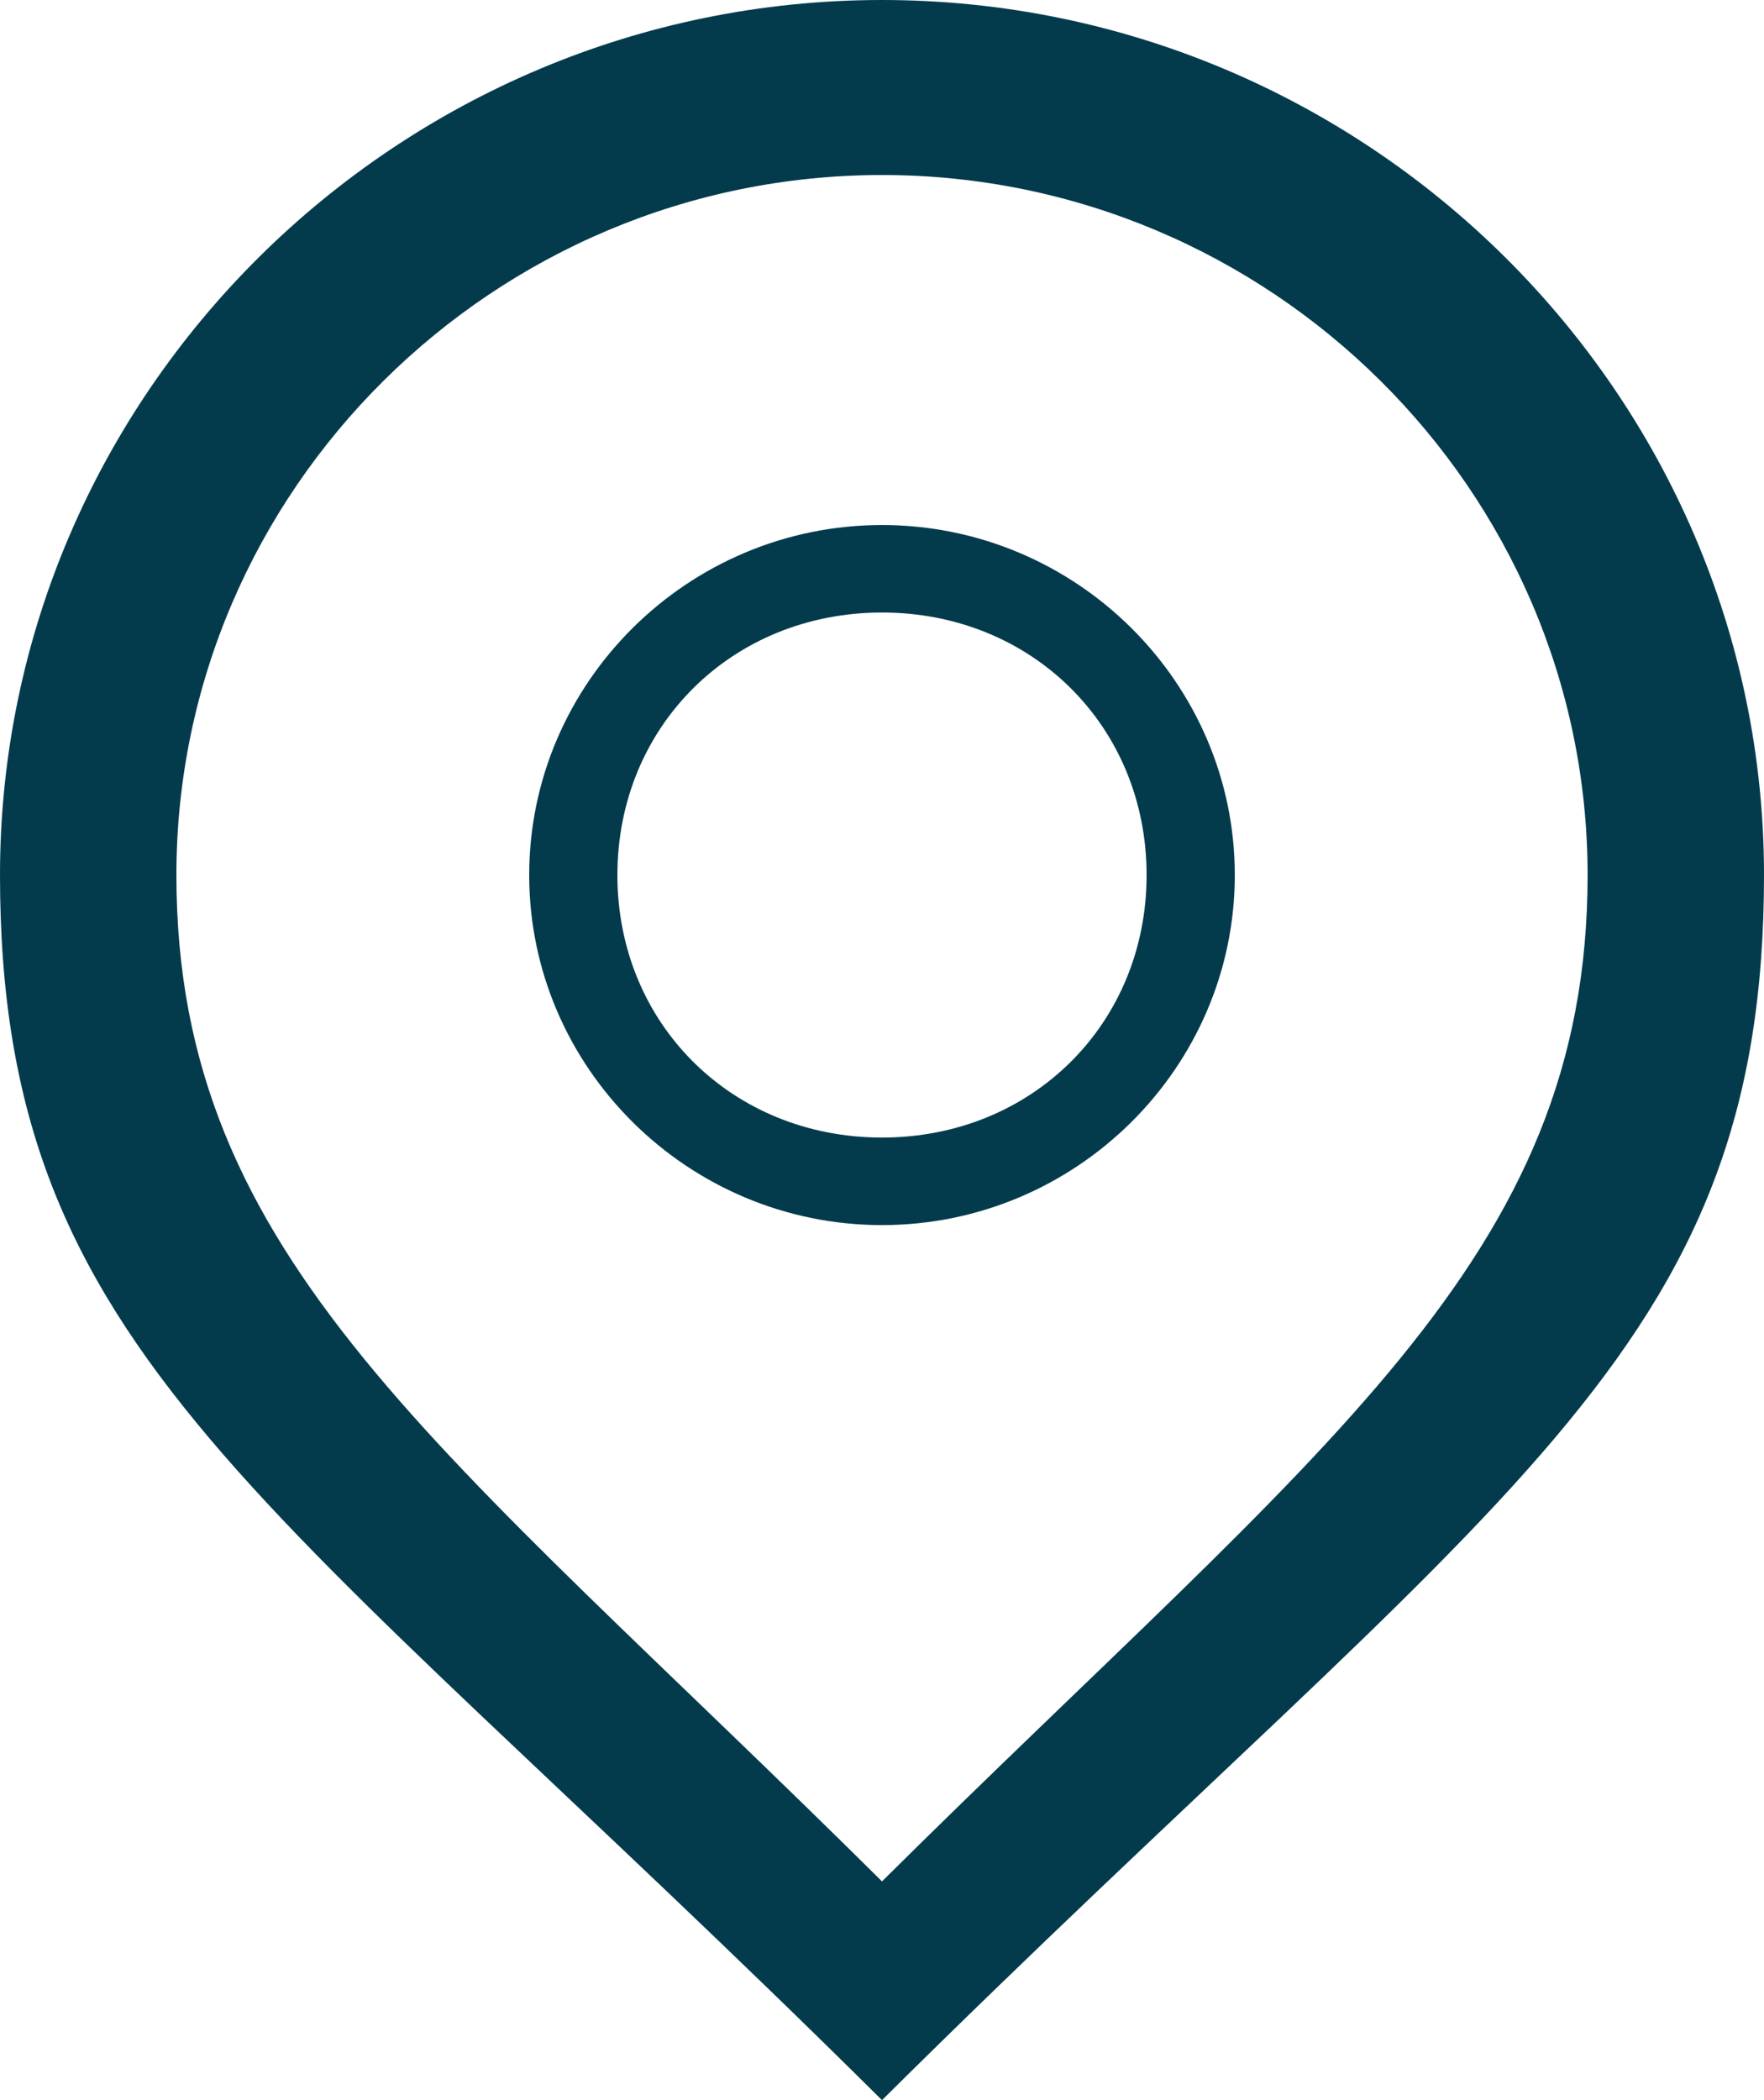
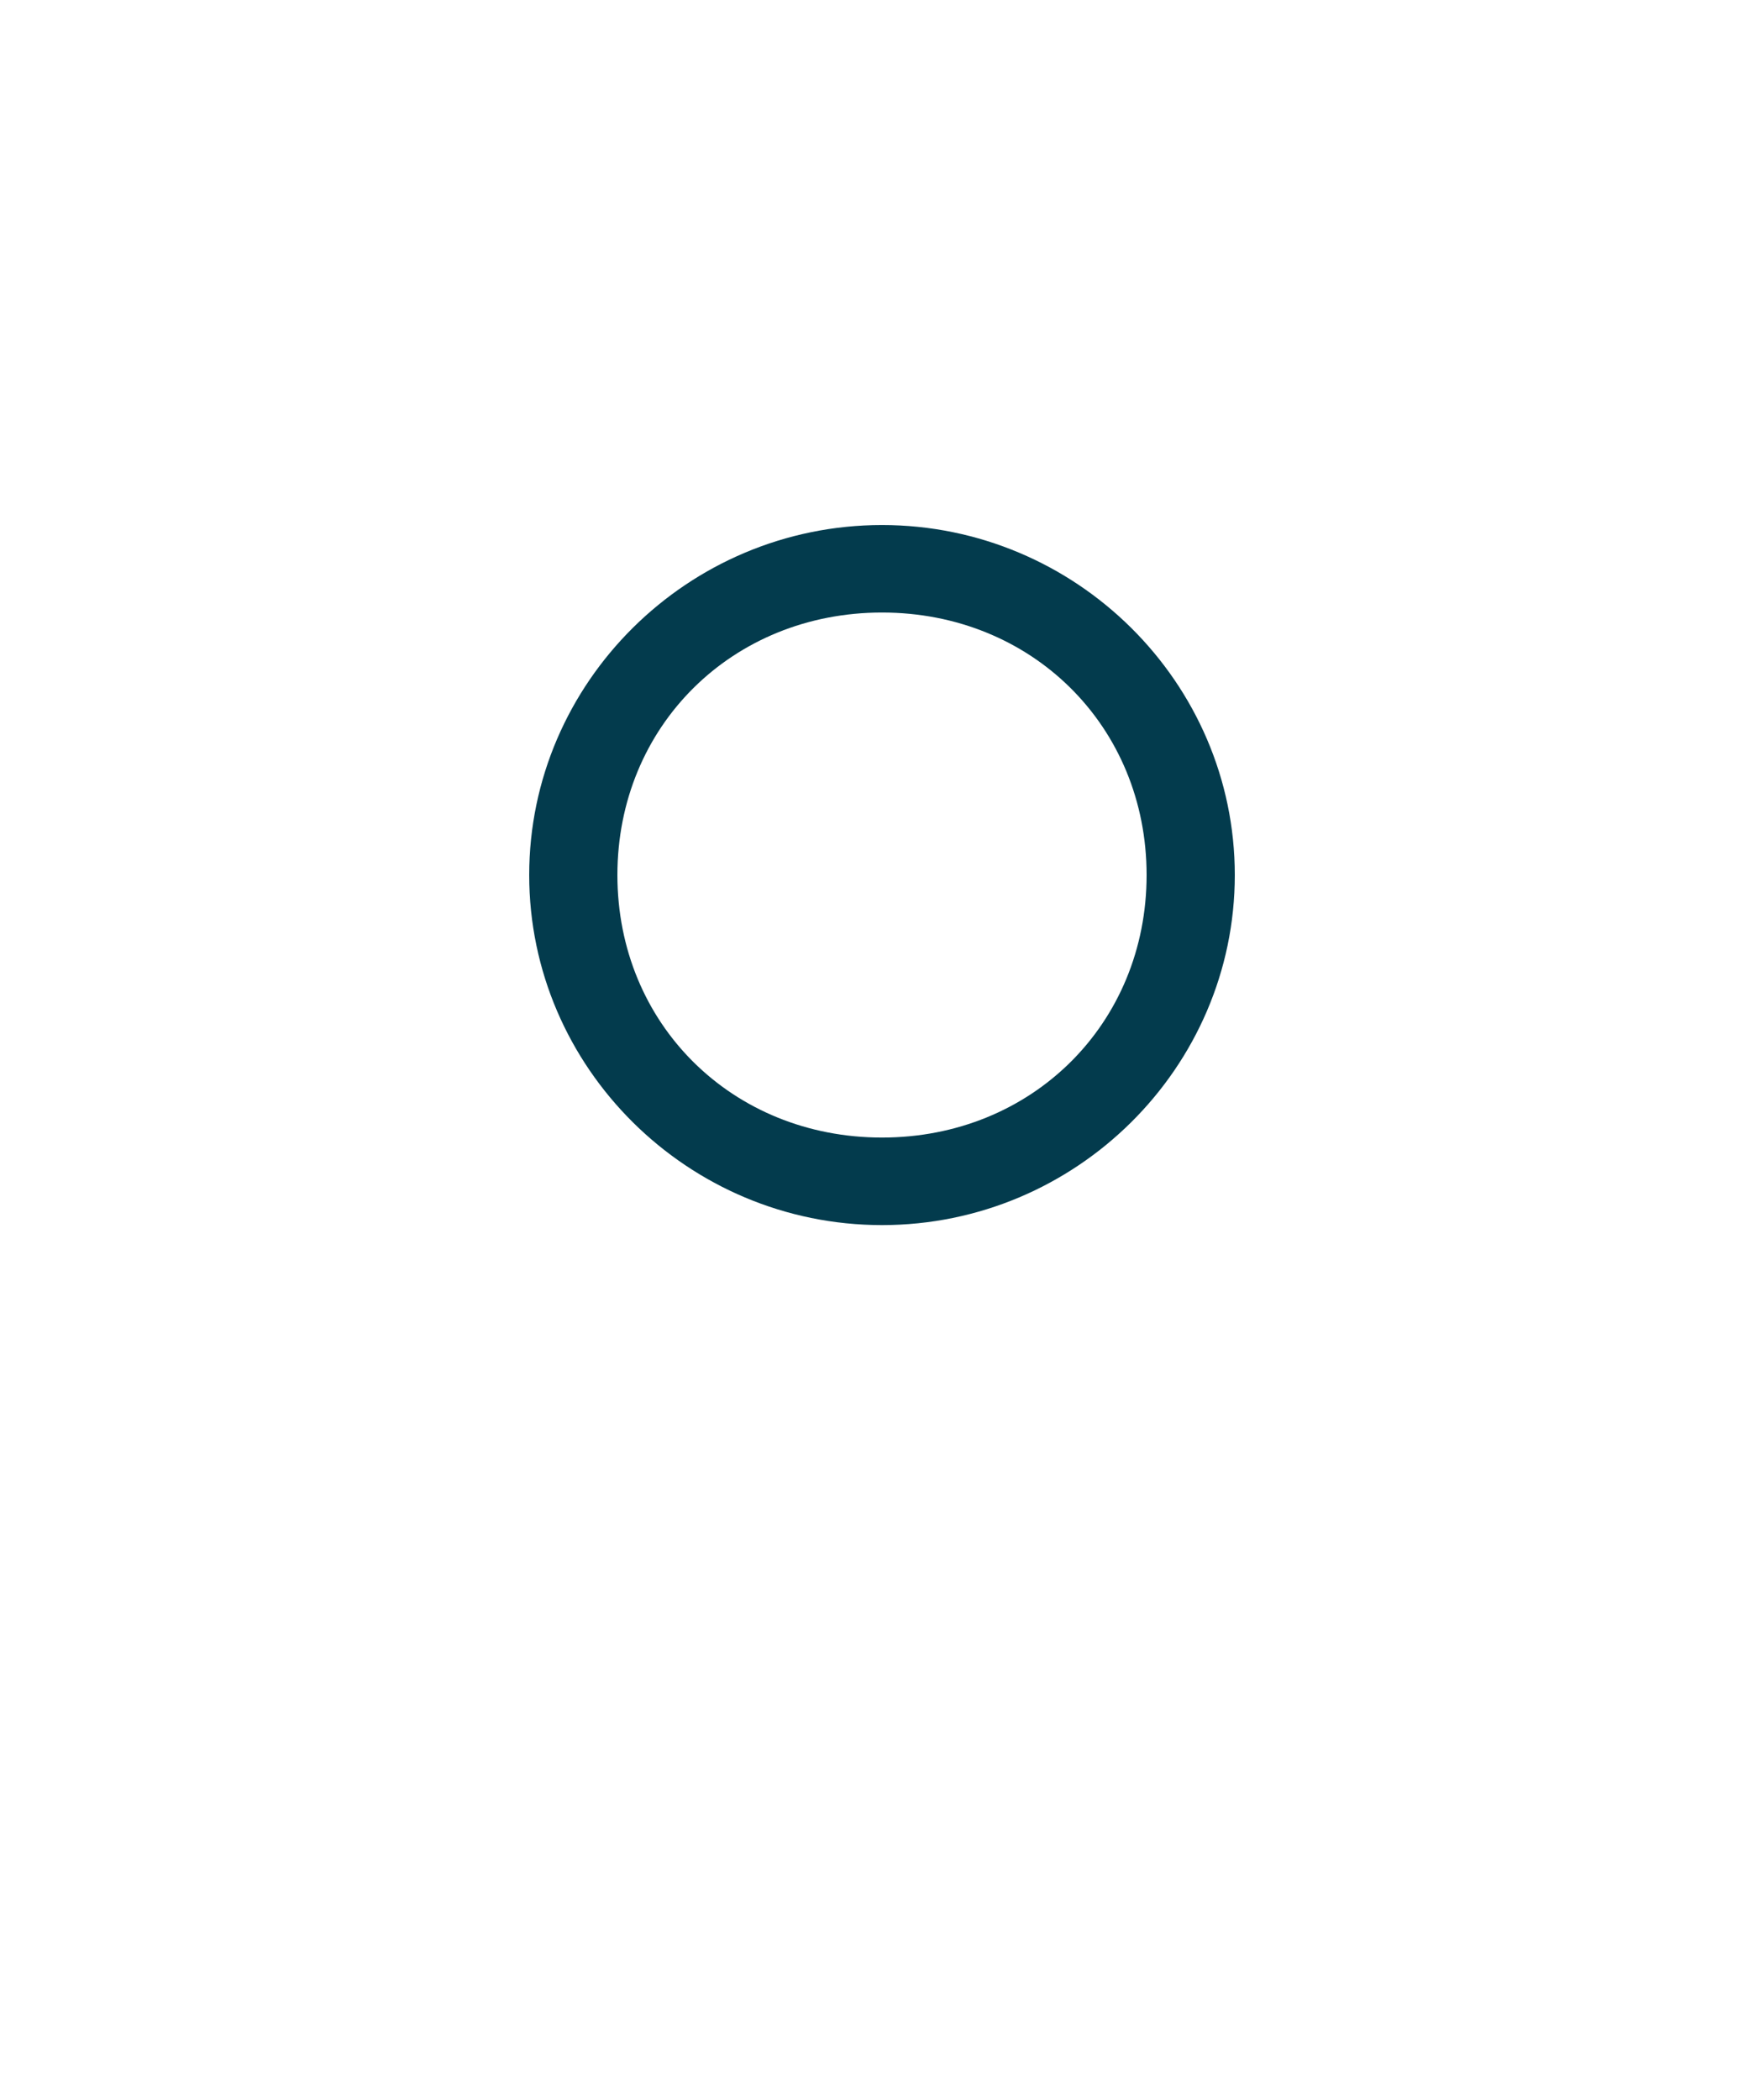
<svg xmlns="http://www.w3.org/2000/svg" width="42px" height="50px" viewBox="0 0 42 50" version="1.1">
  <title>Pin-out-icon@3x</title>
  <desc>Created with Sketch.</desc>
  <defs />
  <g id="OnePager" stroke="none" stroke-width="1" fill="none" fill-rule="evenodd">
    <g id="iPad-Portrait" transform="translate(-366, -1442)" fill="#033B4D">
      <g id="Pin-out-icon" transform="translate(366, 1442)">
        <g id="Layer_1">
          <g id="Group">
-             <path d="M21,0 C9.45,0 0,9.375 0,20.833 C0,32.292 6.3,35.417 21,50 C35.7,35.417 42,32.292 42,20.833 C42,9.375 32.55,0 21,0 L21,0 Z M21,44.792 C10.5,34.375 4.2,30 4.2,20.833 C4.2,11.667 11.76,4.167 21,4.167 C30.24,4.167 37.8,11.667 37.8,20.833 C37.8,30 31.5,34.375 21,44.792 L21,44.792 Z" id="Shape" />
            <path d="M21,12.5 C16.38,12.5 12.6,16.25 12.6,20.833 C12.6,25.417 16.38,29.167 21,29.167 C25.62,29.167 29.4,25.417 29.4,20.833 C29.4,16.25 25.62,12.5 21,12.5 L21,12.5 Z M21,27.083 C17.43,27.083 14.7,24.375 14.7,20.833 C14.7,17.292 17.43,14.583 21,14.583 C24.57,14.583 27.3,17.292 27.3,20.833 C27.3,24.375 24.57,27.083 21,27.083 L21,27.083 Z" id="Shape" />
          </g>
        </g>
      </g>
    </g>
  </g>
</svg>